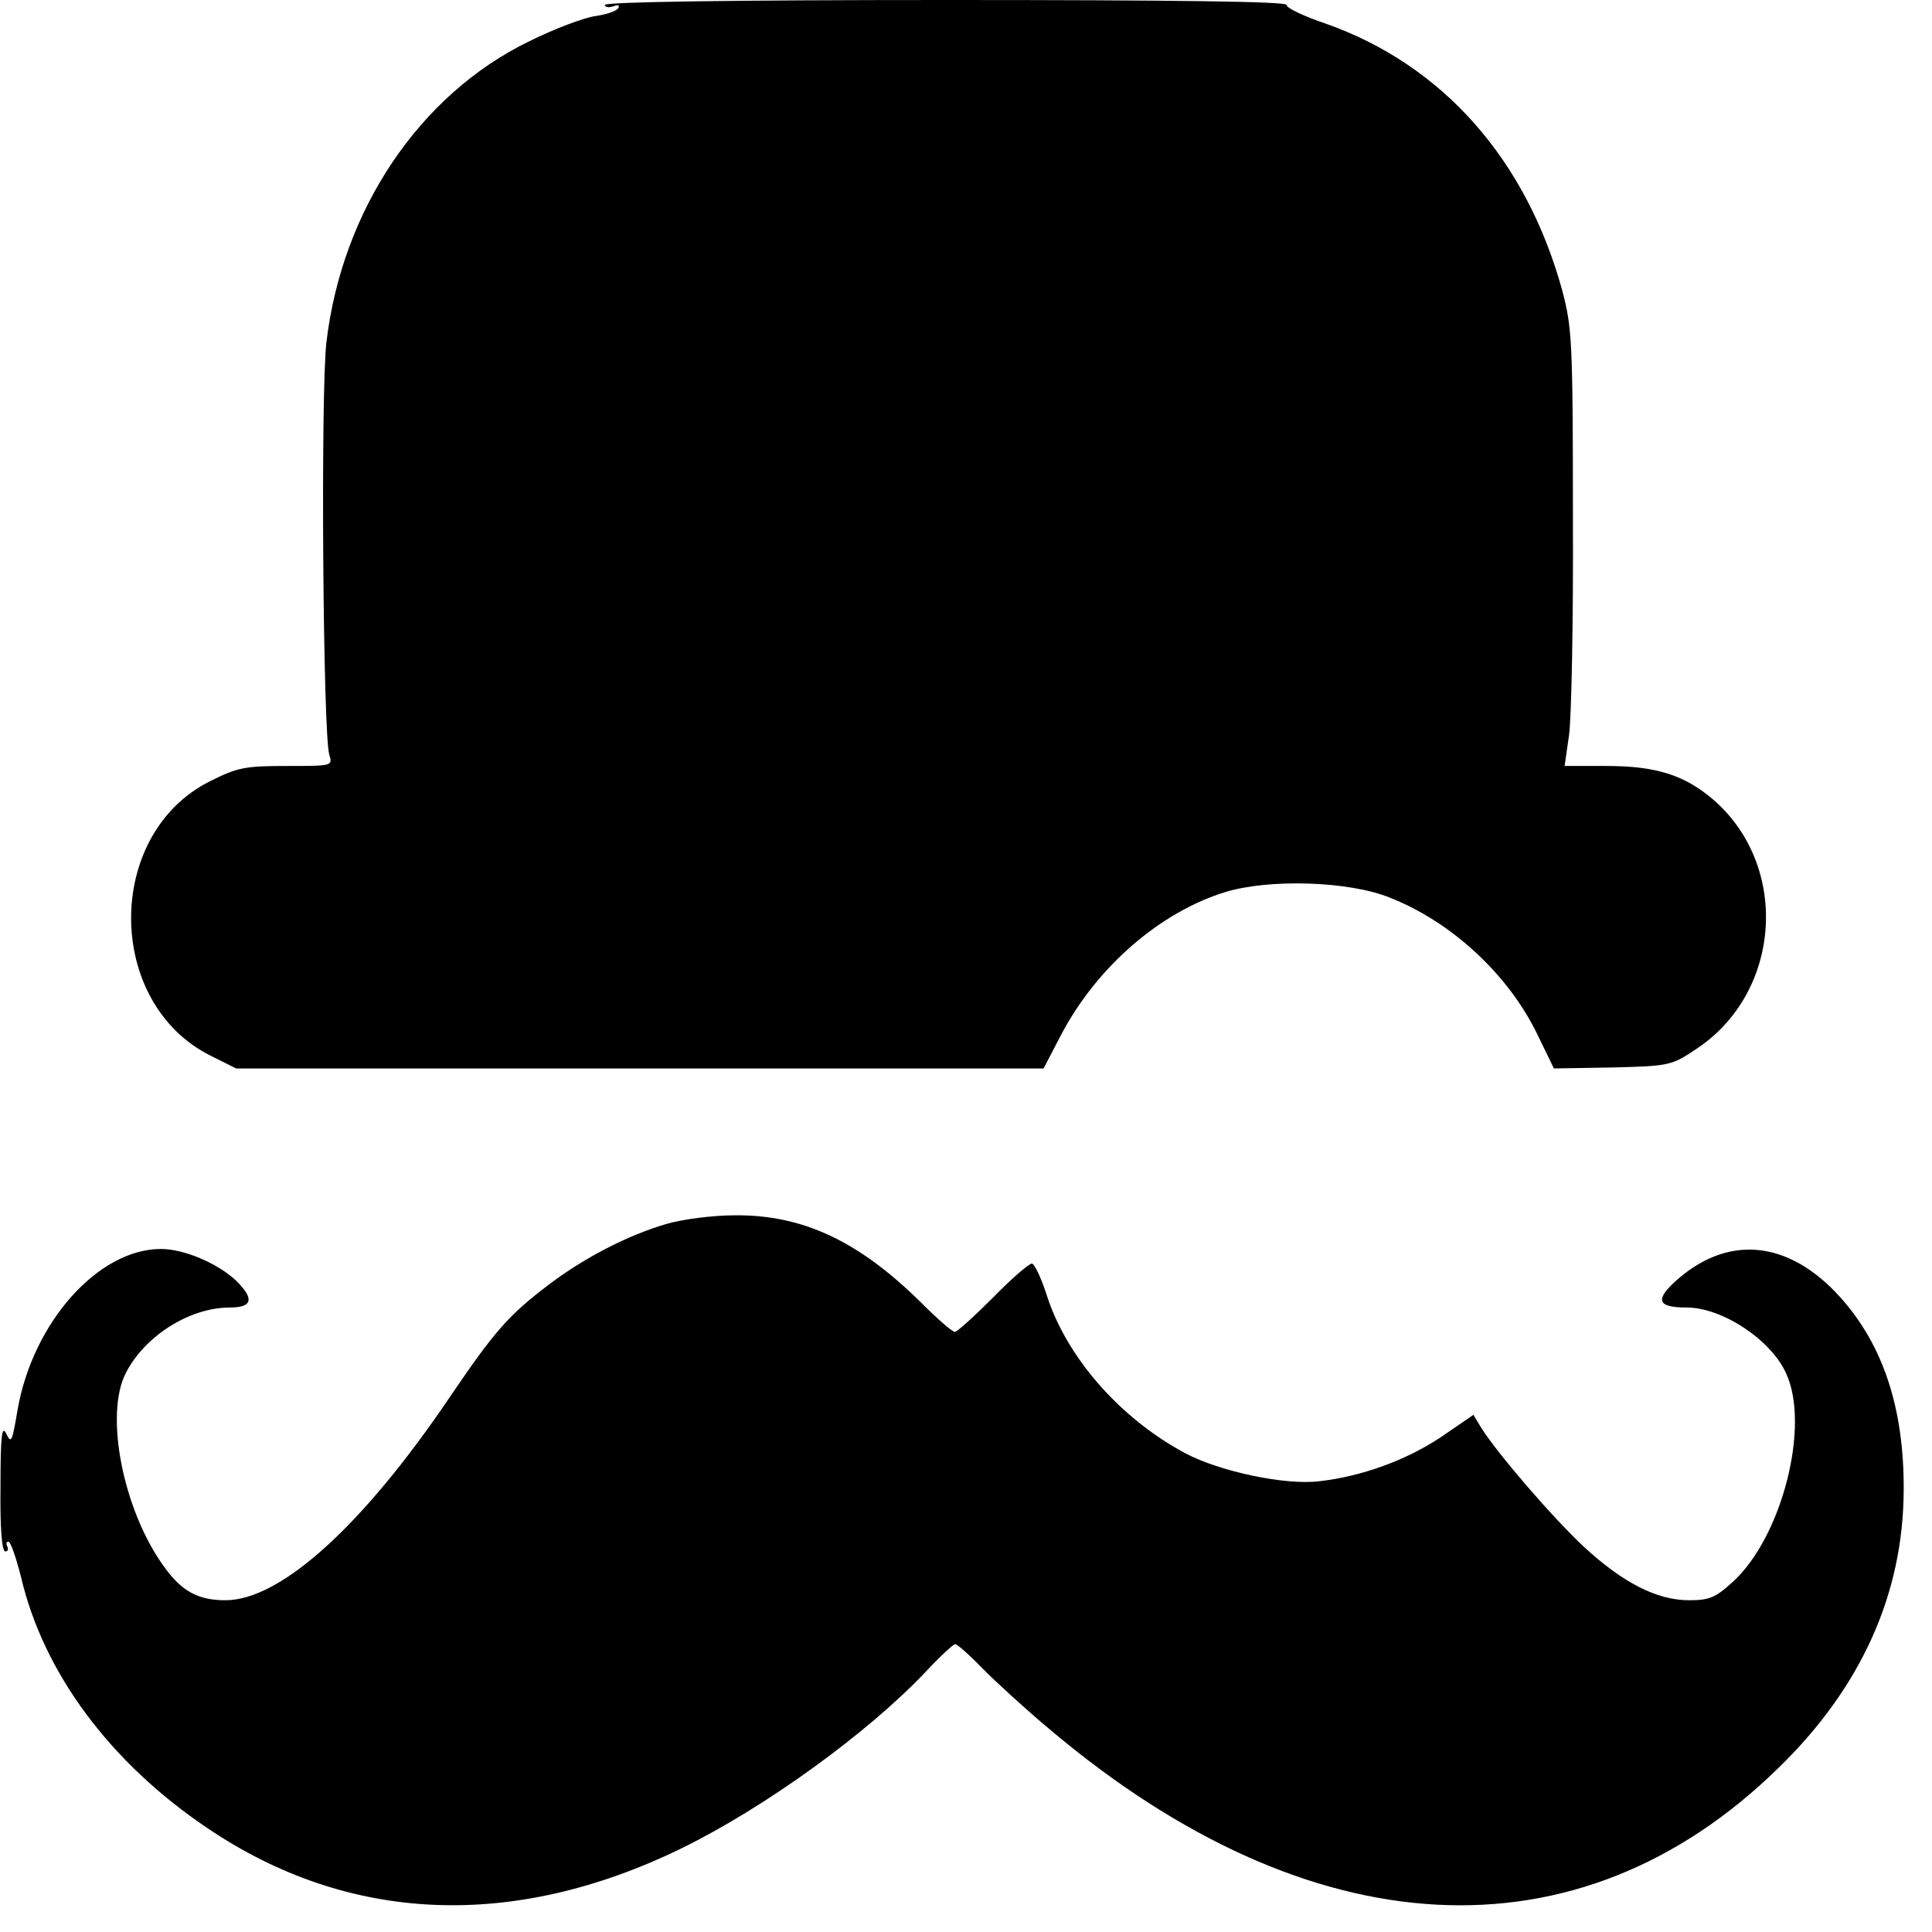
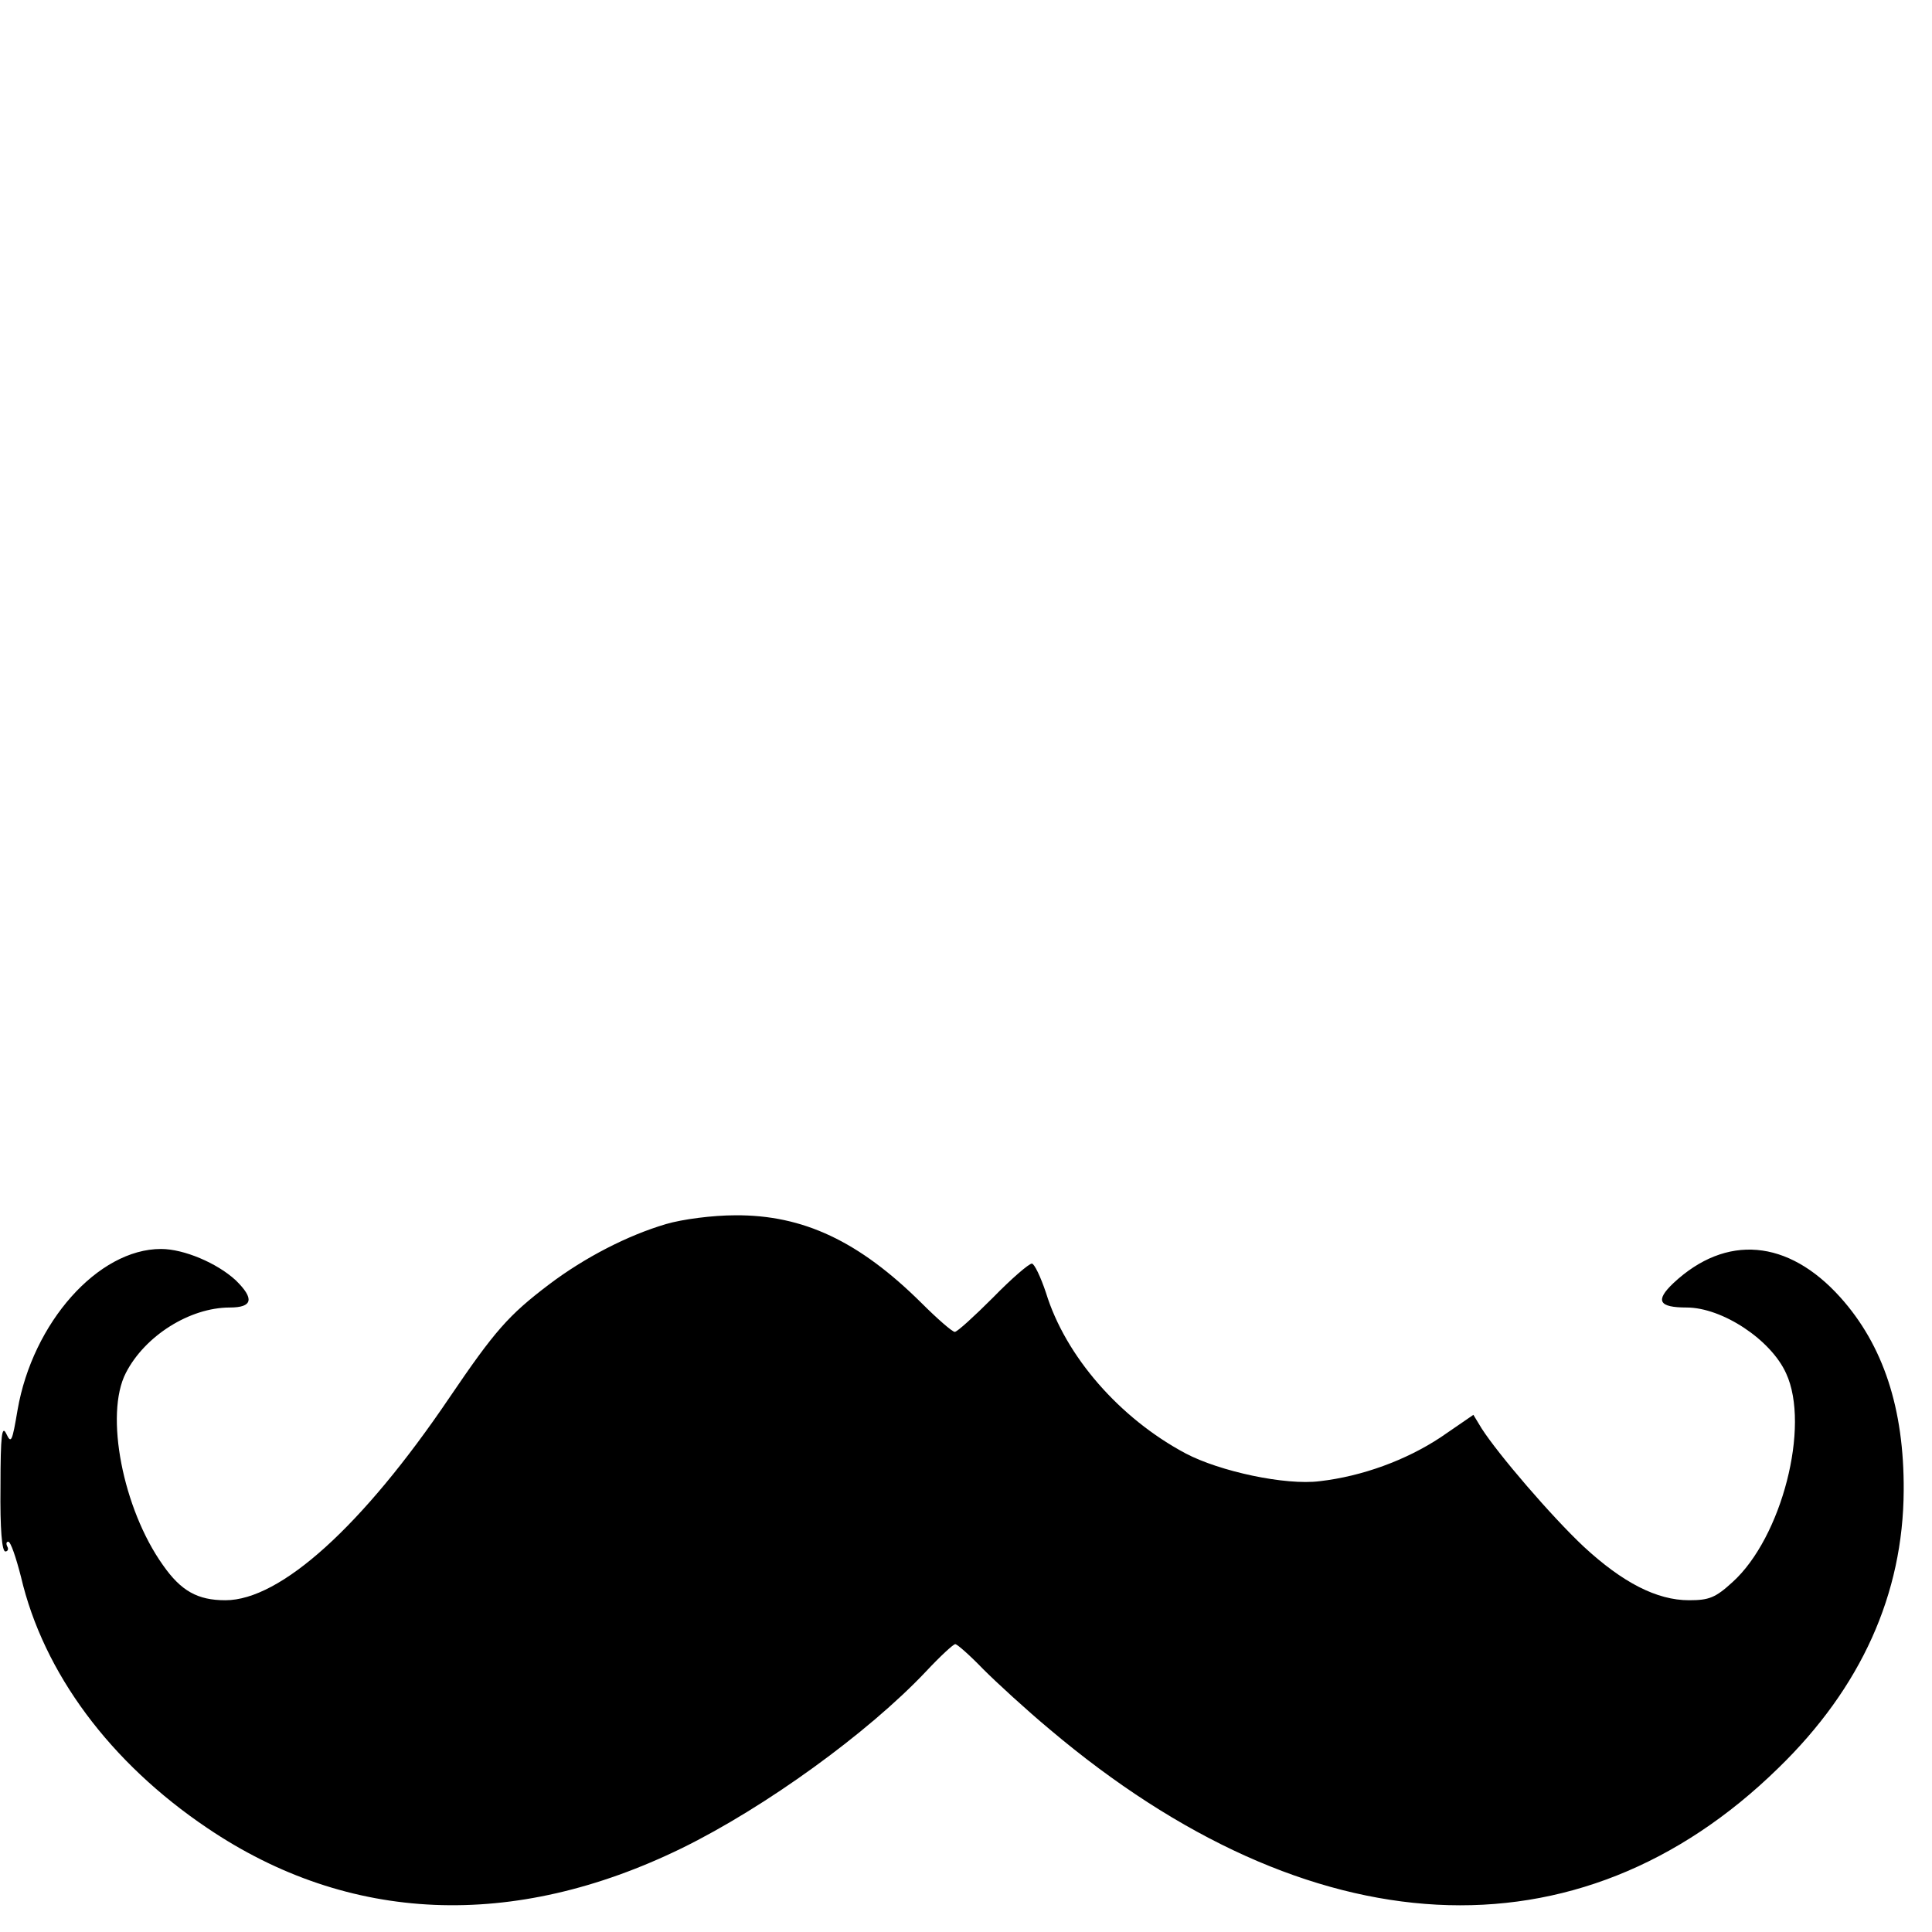
<svg xmlns="http://www.w3.org/2000/svg" version="1.0" width="396pt" height="396pt" viewBox="0 0 396 396" preserveAspectRatio="xMidYMid meet">
  <g transform="translate(0,396) scale(0.1,-0.1)" fill="#000000" stroke="none">
-     <path d="M1240 3950 c0 -5 7 -6 17 -3 10 4 14 2 10 -4 -4 -6 -25 -13 -47 -16 -22 -3 -84 -26 -136 -52 -224 -109 -383 -345 -415 -617 -12 -105 -7 -805 6 -845 7 -23 6 -23 -87 -23 -86 0 -101 -3 -157 -31 -217 -108 -216 -455 1 -563 l52 -26 827 0 828 0 36 69 c73 139 203 252 338 293 90 27 253 22 336 -12 127 -50 243 -158 302 -280 l34 -70 120 2 c118 3 121 4 172 38 174 115 192 372 37 509 -60 52 -118 71 -222 71 l-85 0 9 63 c5 34 9 235 8 447 0 364 -2 389 -22 465 -74 269 -246 463 -486 547 -44 15 -80 32 -79 38 2 7 -235 10 -697 10 -445 0 -700 -4 -700 -10z" />
    <path d="M1365 1451 c-78 -23 -166 -68 -240 -124 -83 -63 -111 -95 -204 -232 -178 -263 -346 -415 -459 -415 -57 0 -91 19 -128 72 -82 115 -120 309 -76 394 39 76 131 134 213 134 47 0 51 18 12 56 -38 35 -106 64 -153 64 -129 0 -263 -151 -294 -330 -11 -65 -13 -70 -23 -49 -9 19 -12 -2 -12 -108 -1 -88 3 -133 10 -133 5 0 7 5 4 10 -3 6 -2 10 2 10 5 0 16 -33 26 -72 46 -197 183 -381 382 -515 290 -196 627 -210 973 -41 171 84 381 236 500 362 29 31 56 56 60 56 4 0 30 -23 57 -51 28 -28 89 -84 137 -124 534 -451 1083 -480 1493 -79 170 165 256 357 257 569 1 168 -42 298 -130 396 -107 119 -234 130 -342 29 -38 -36 -30 -50 27 -50 73 0 173 -66 204 -135 50 -108 -9 -337 -110 -428 -35 -32 -48 -37 -89 -37 -66 0 -136 36 -216 110 -66 62 -175 189 -209 242 l-17 28 -67 -46 c-71 -47 -161 -80 -248 -90 -70 -9 -205 20 -275 57 -135 72 -246 199 -286 329 -11 33 -24 60 -29 60 -6 0 -42 -31 -80 -70 -38 -38 -73 -70 -78 -70 -5 0 -36 27 -68 59 -128 127 -243 181 -382 180 -46 0 -108 -8 -142 -18z" />
  </g>
</svg>